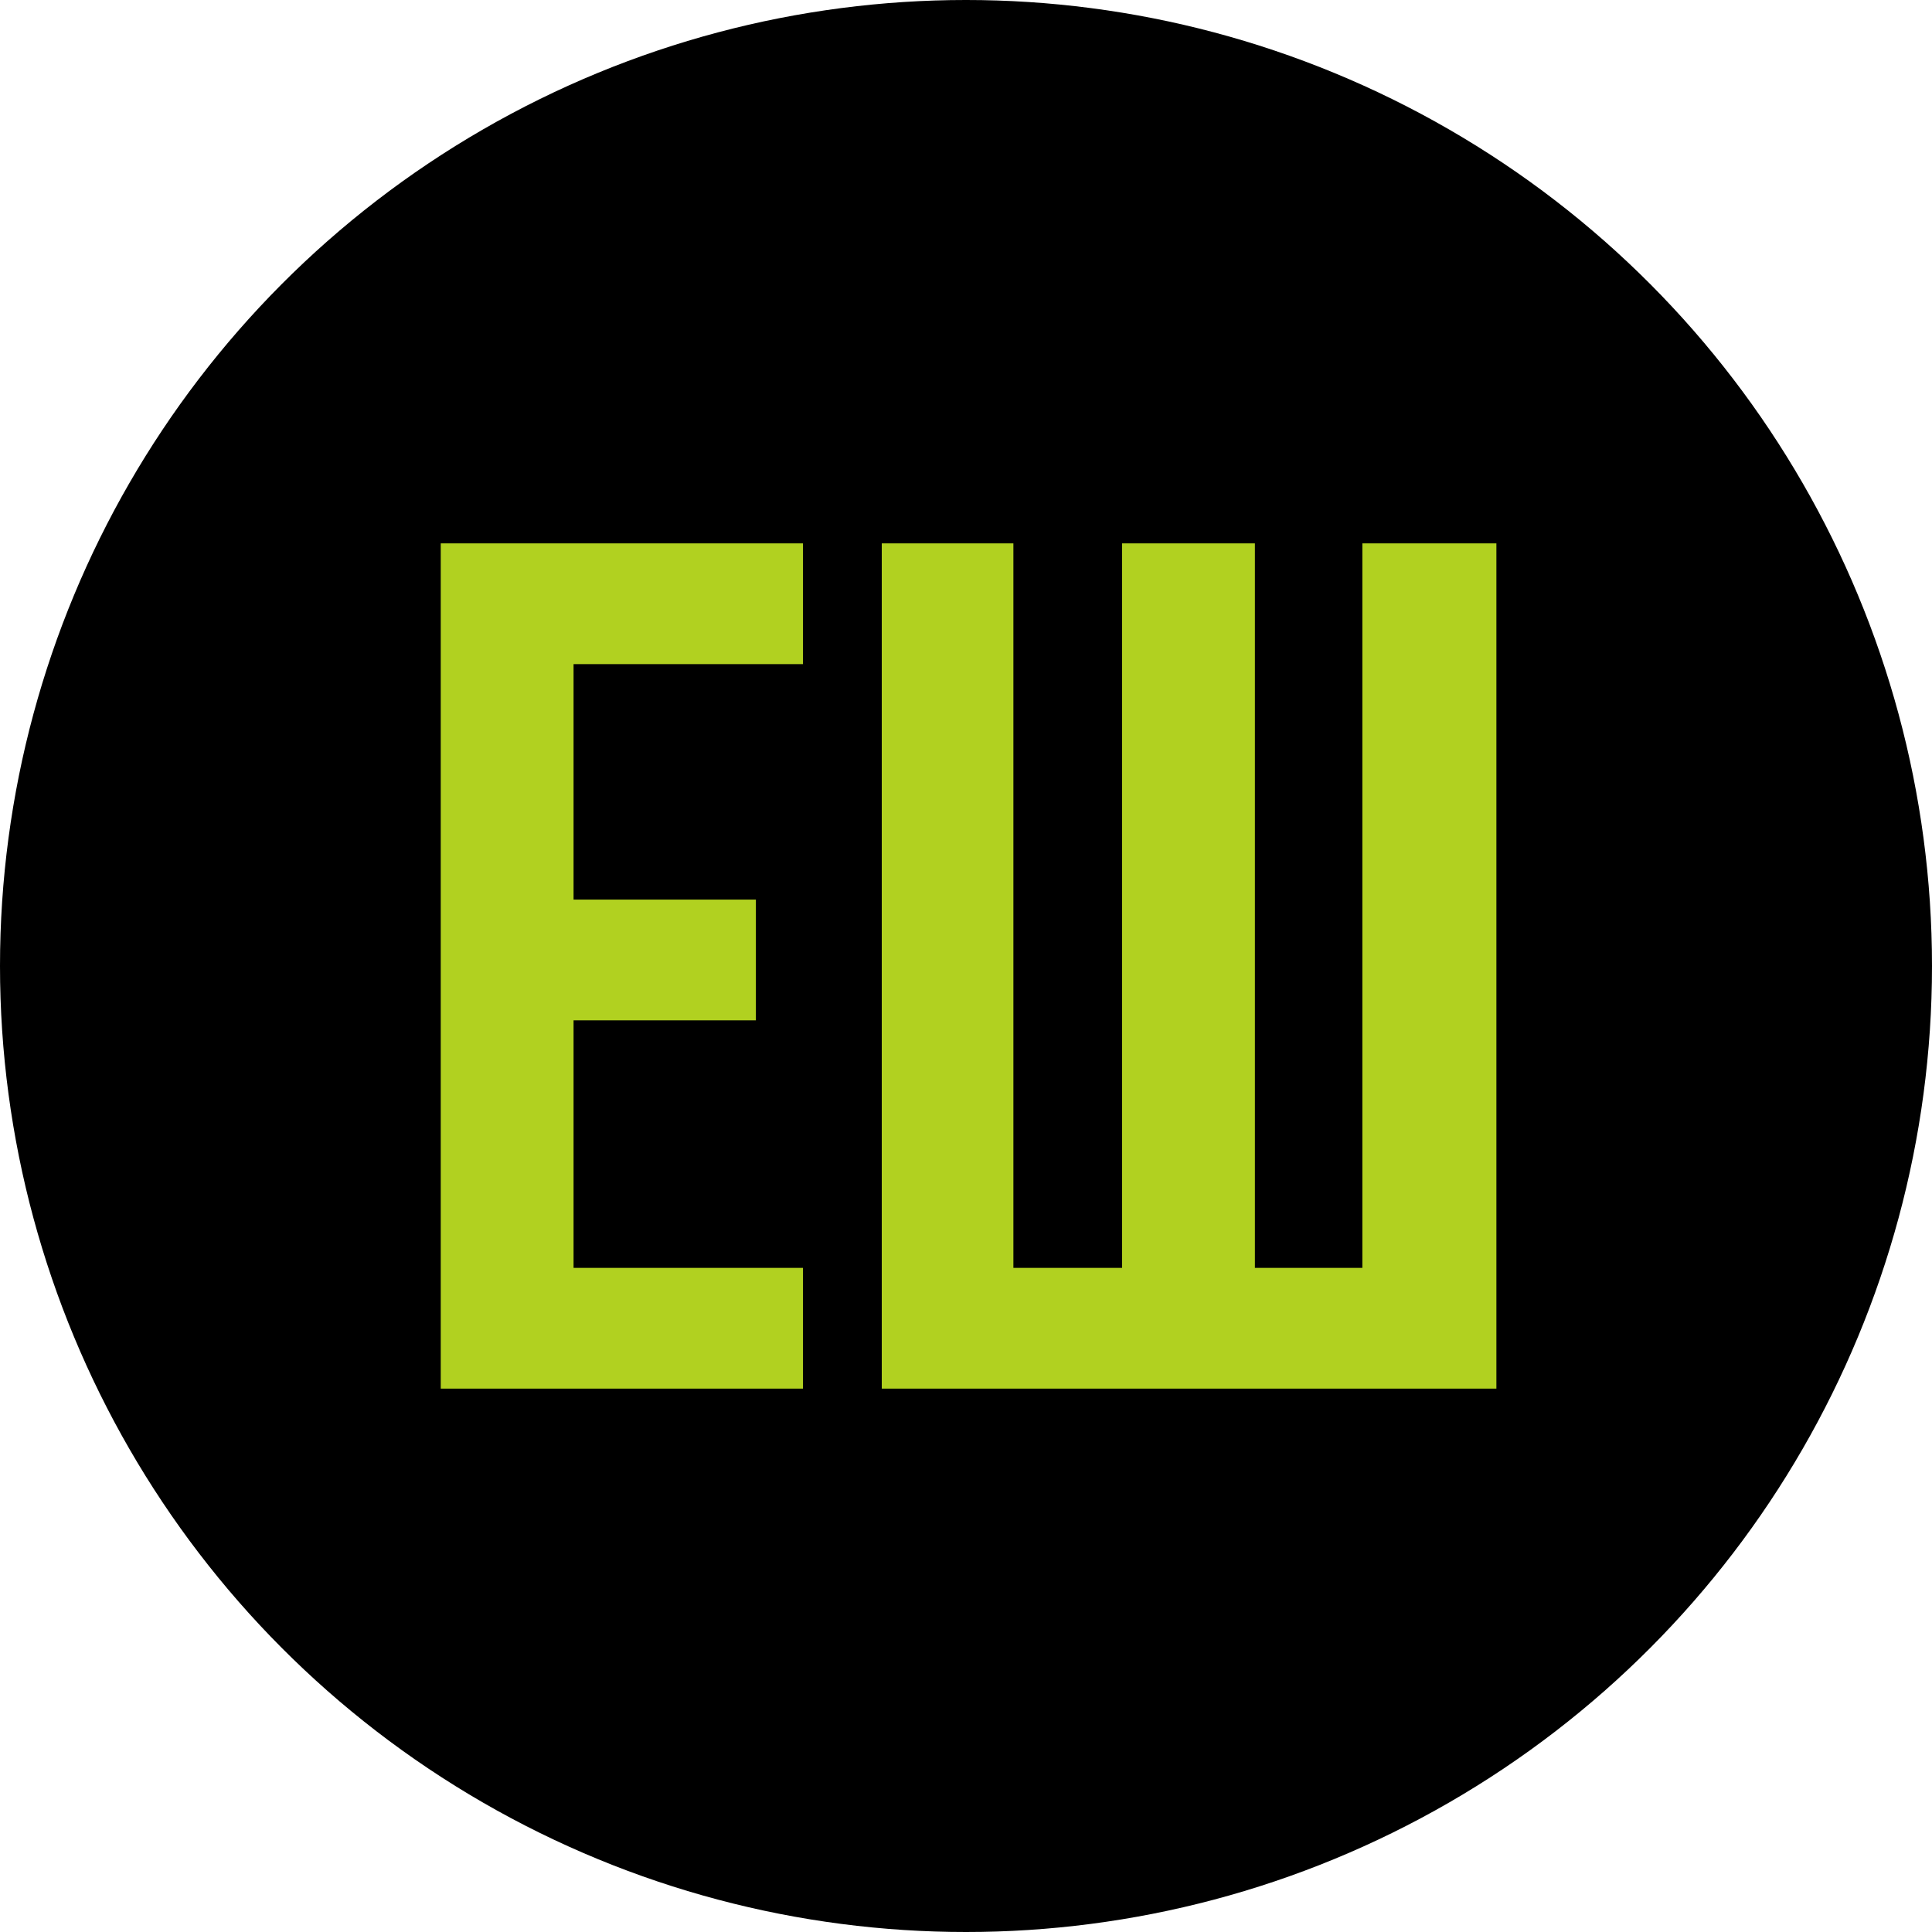
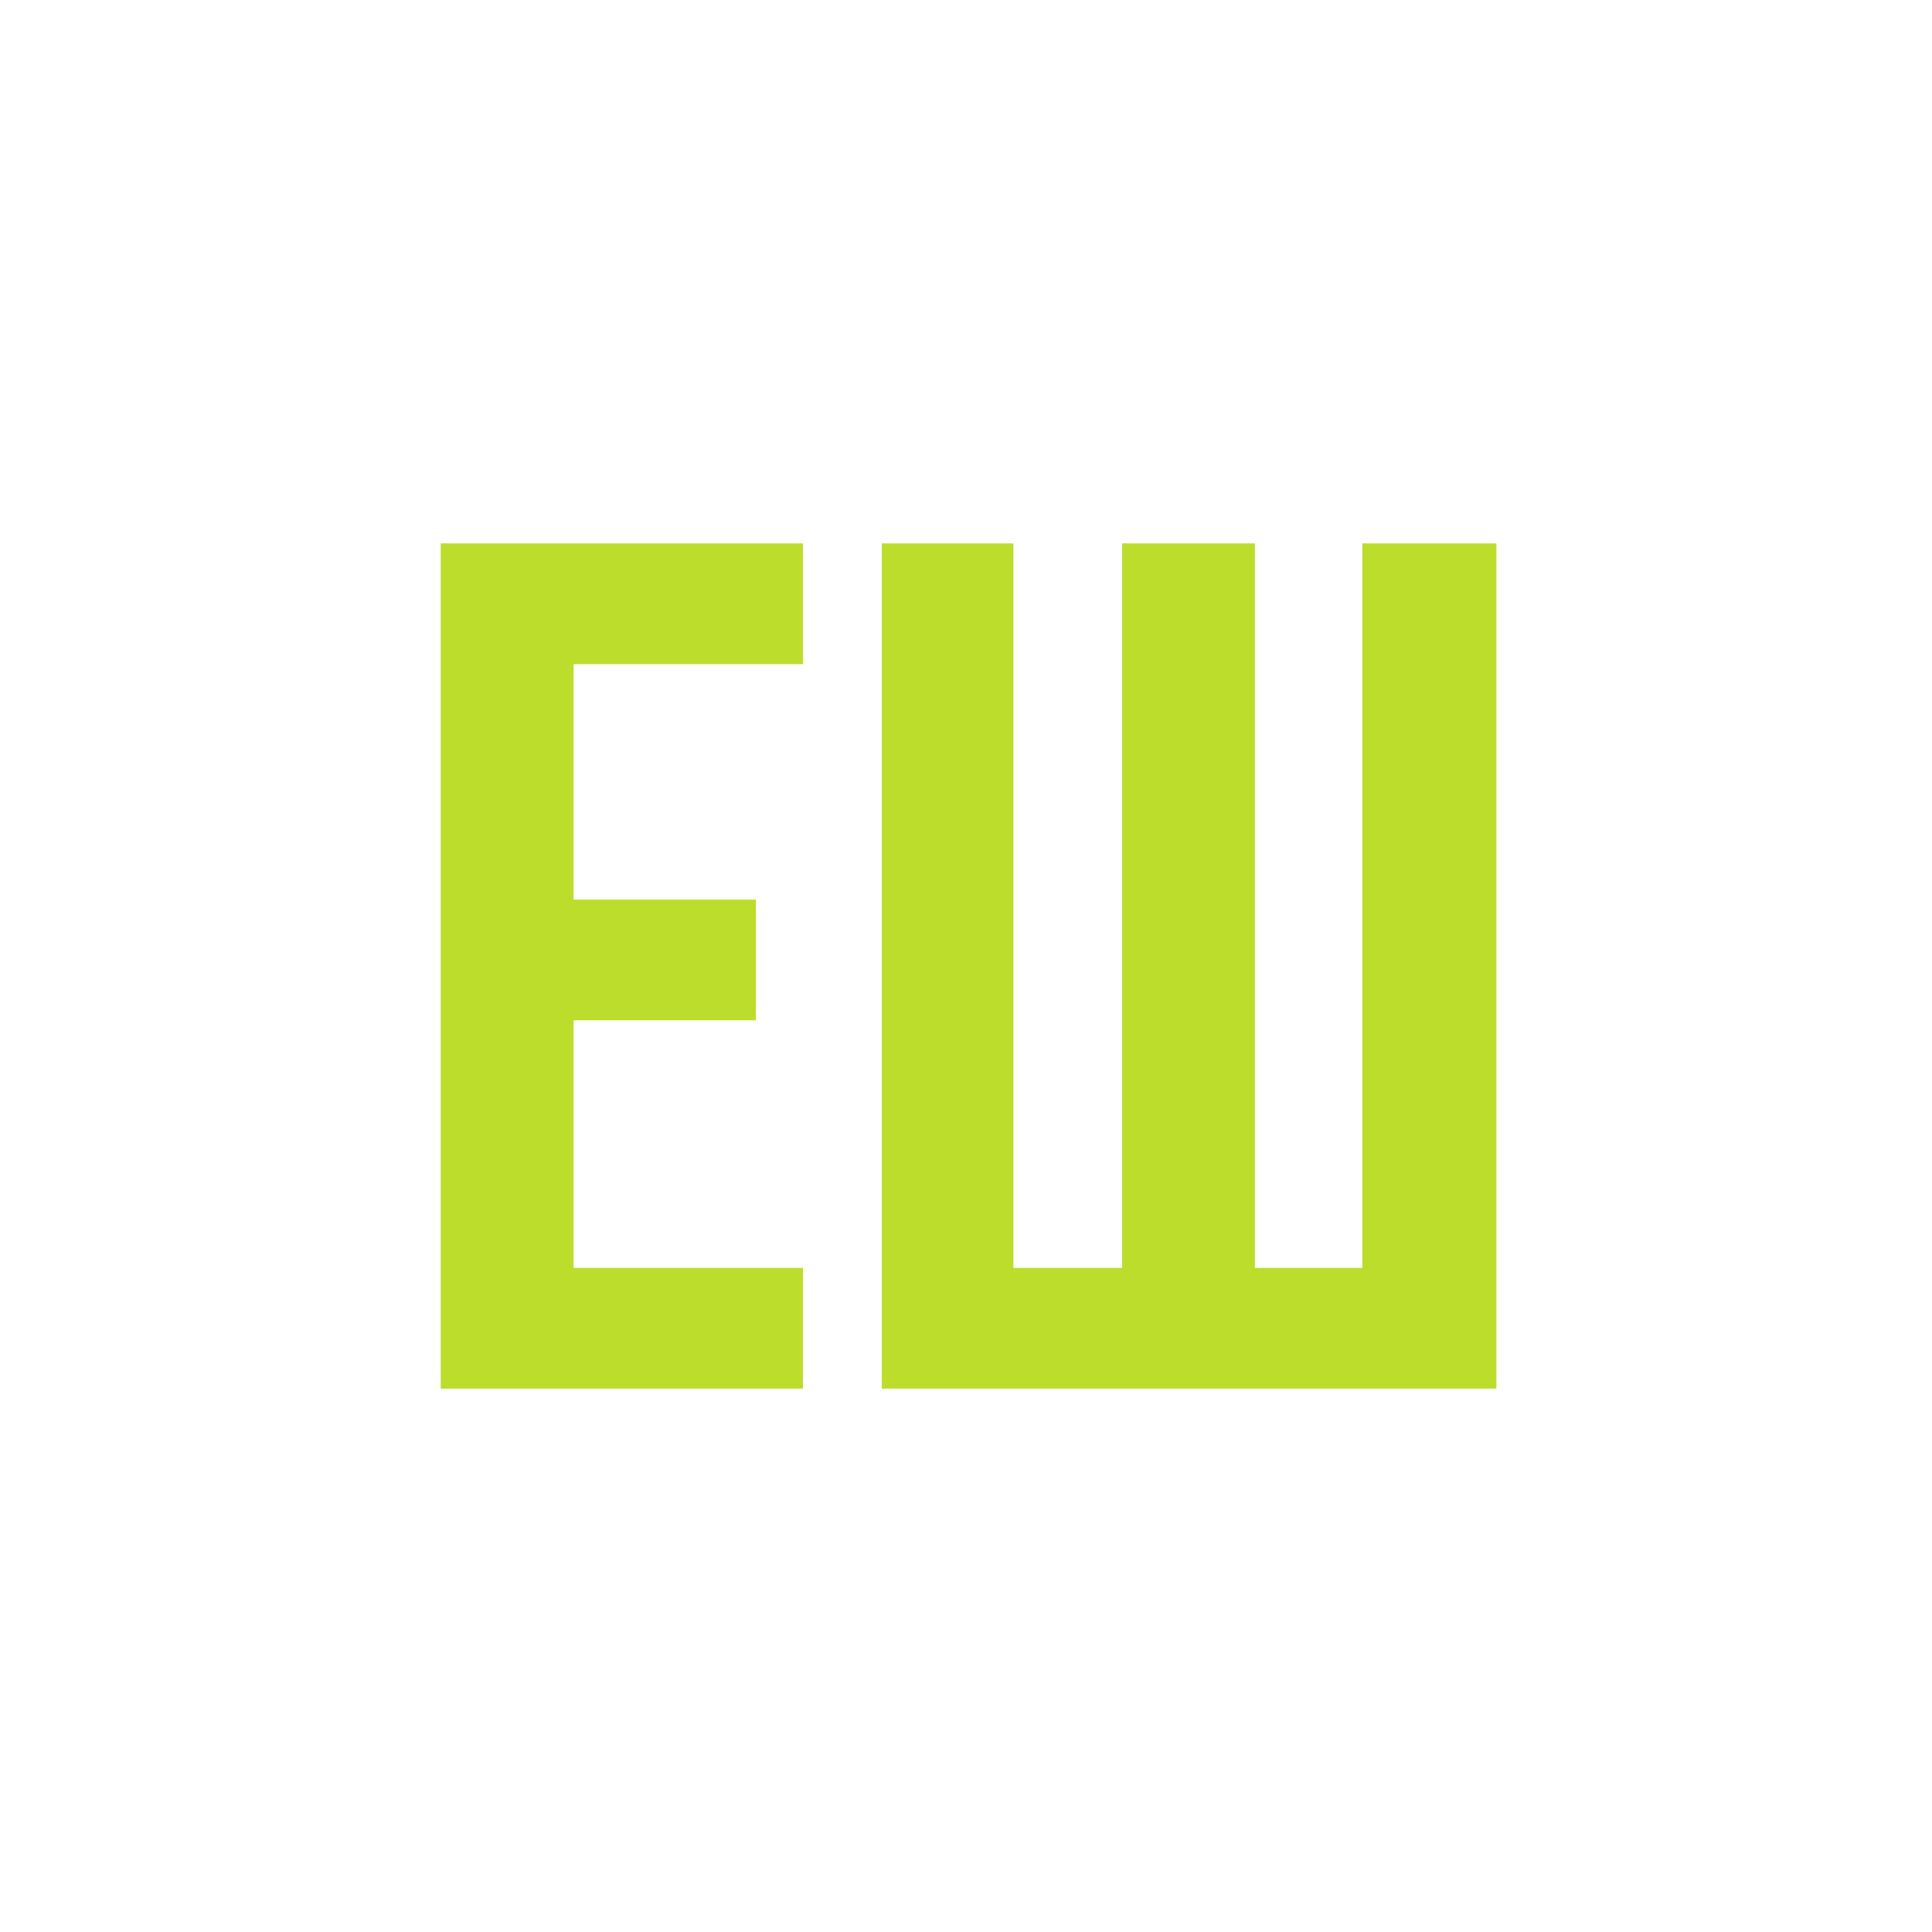
<svg xmlns="http://www.w3.org/2000/svg" width="32" height="32" viewBox="0 0 32 32" fill="none">
-   <circle cx="16" cy="16" r="16" fill="black" />
  <path d="M9.5 14.9H12.52V16.9H9.5V21H13.3V23H7.3V9H13.3V11H9.5V14.9ZM20.785 21H22.565V9H24.785V23H14.605V9H16.785V21H18.585V9H20.785V21Z" fill="#BADC22" fill-opacity="0.95" />
</svg>